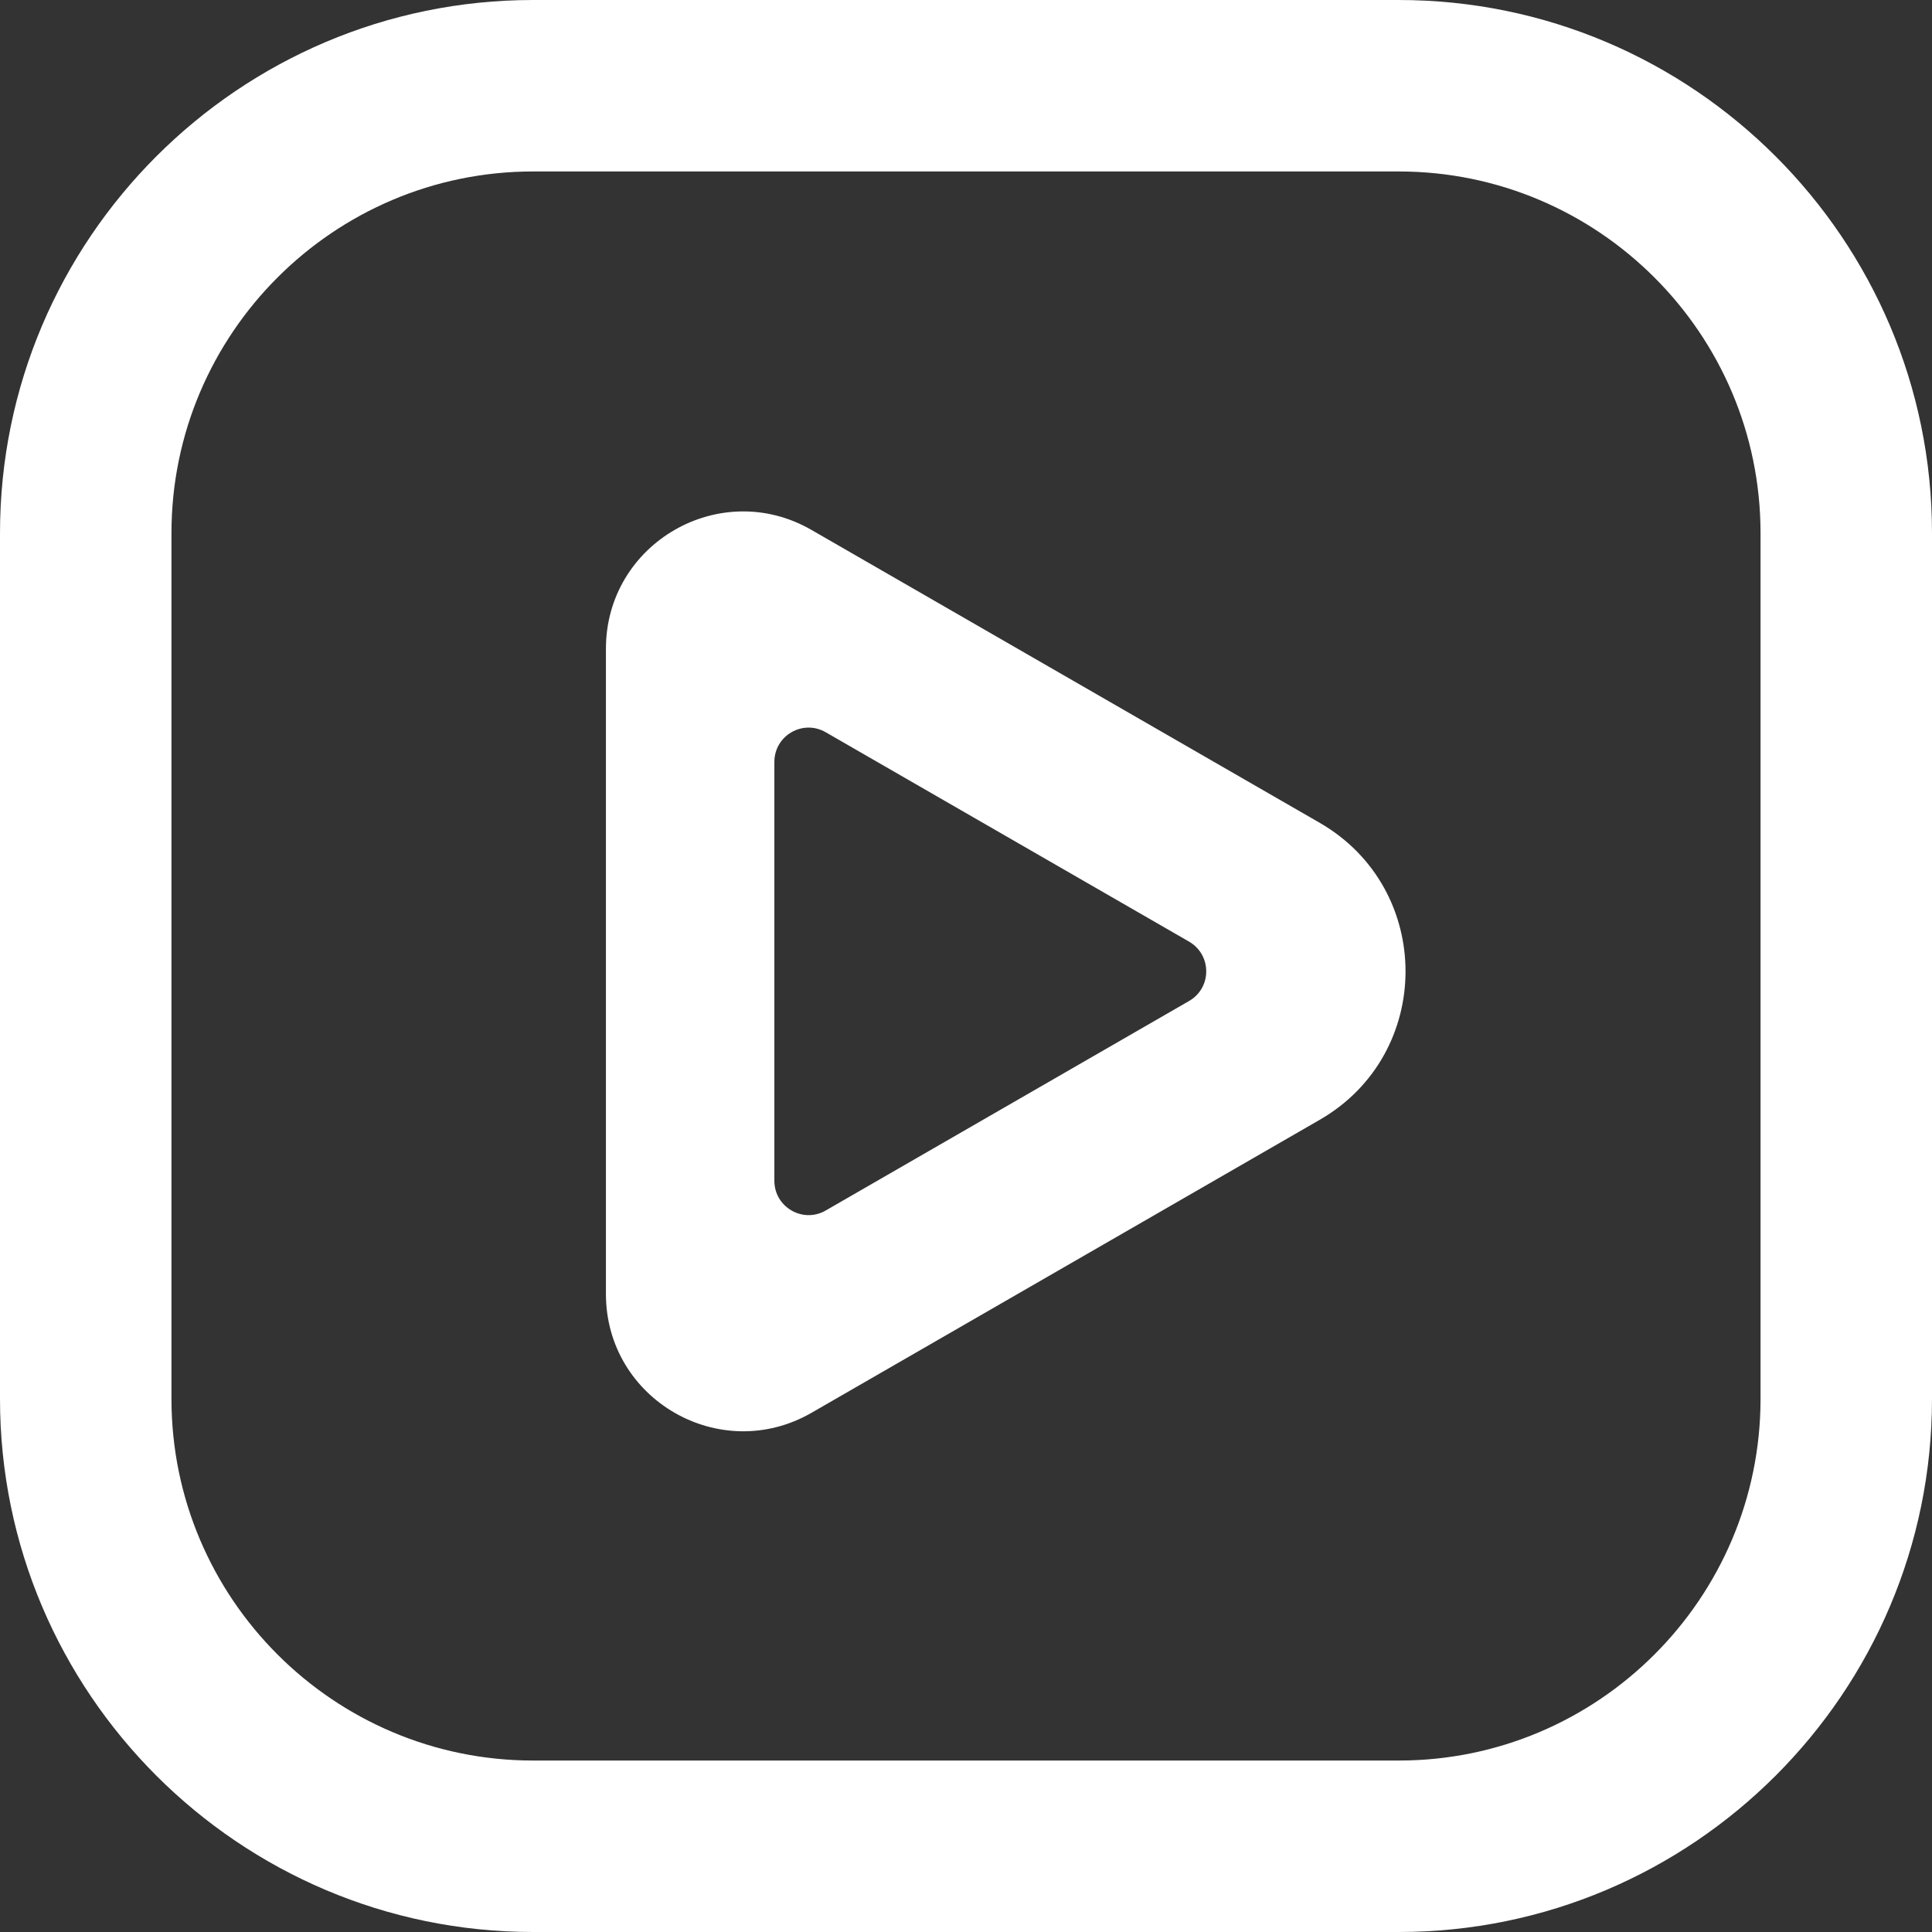
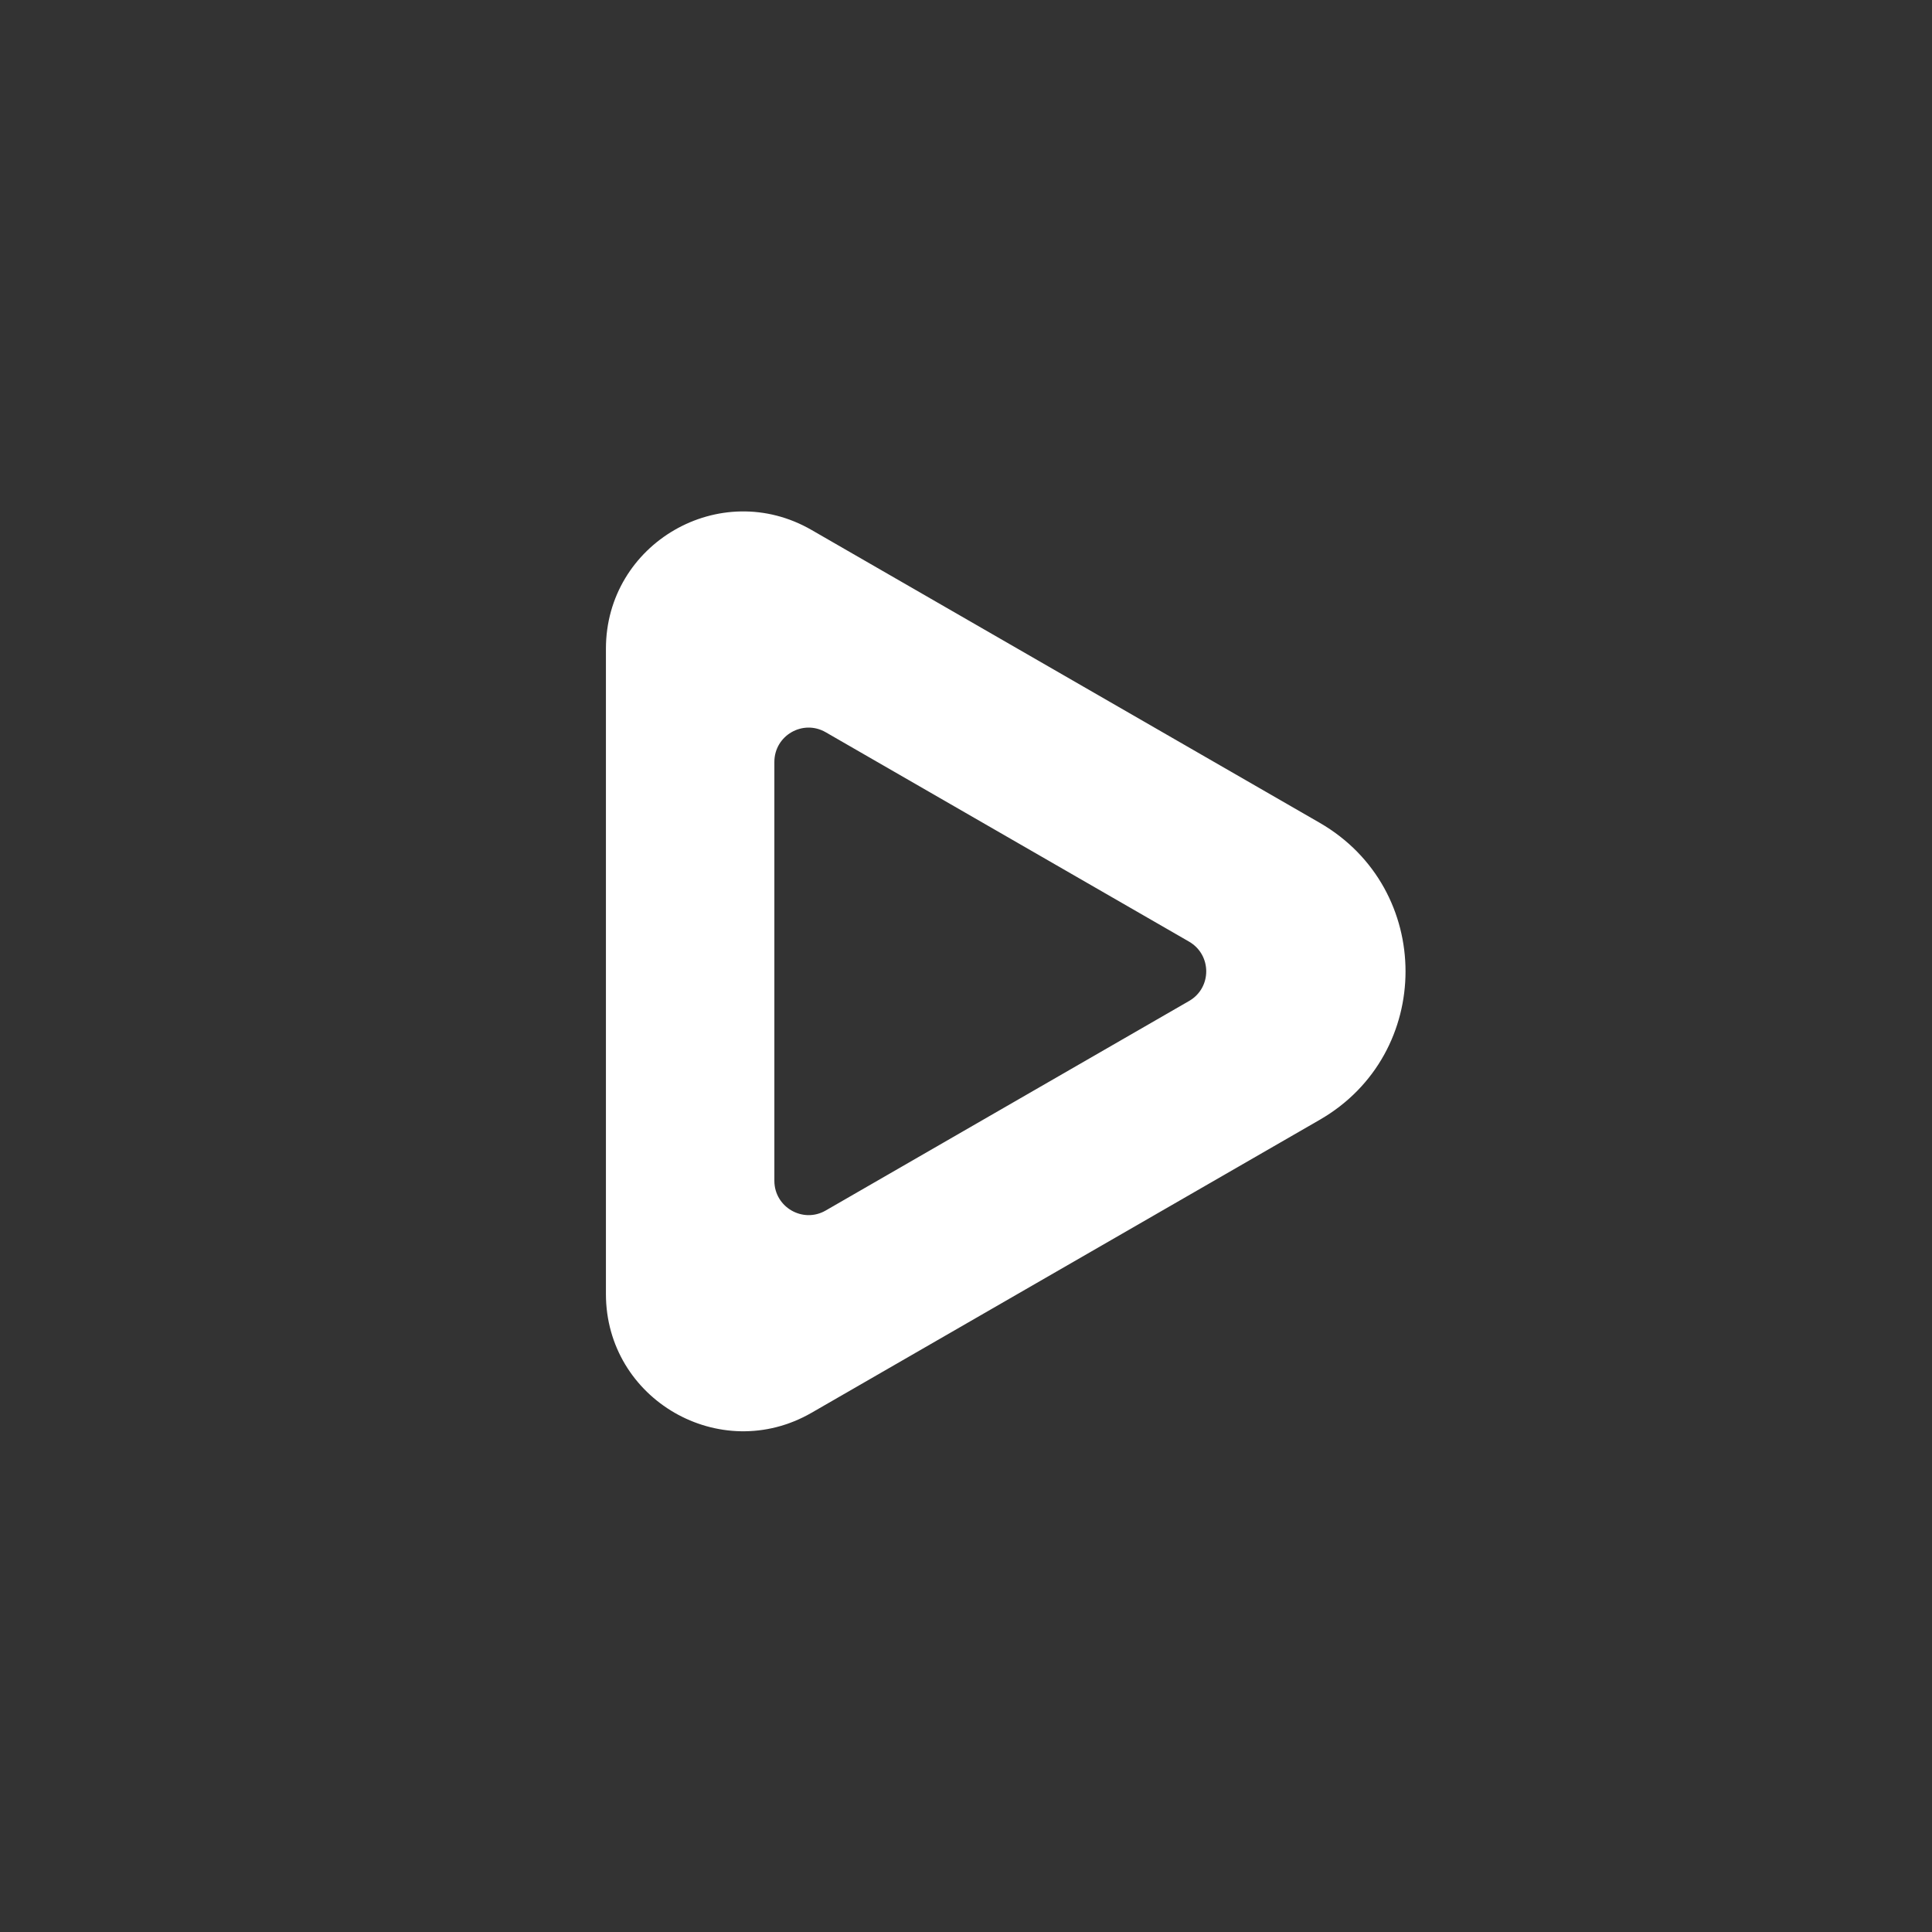
<svg xmlns="http://www.w3.org/2000/svg" width="16" height="16" viewBox="0 0 16 16" fill="none">
  <rect x="0" y="0" width="16" height="16" fill="#333333" stroke="none" />
  <g clip-path="url(#clip0_153_489)">
-     <path d="M11.584 0H4.415C1.981 0 0 1.981 0 4.415V11.585C0 14.019 1.981 16 4.415 16H11.584C14.019 16 16 14.019 16 11.585V4.415C16 1.981 14.019 0 11.584 0ZM14.58 11.585C14.58 13.236 13.236 14.58 11.585 14.58H4.415C2.763 14.58 1.42 13.236 1.42 11.585V4.415C1.42 2.764 2.763 1.42 4.415 1.42H11.584C13.236 1.42 14.58 2.764 14.58 4.415V11.585H14.58Z" fill="white" />
    <path fill-rule="evenodd" clip-rule="evenodd" d="M10.929 9.274C11.877 8.728 11.877 7.361 10.929 6.814L6.721 4.389C5.964 3.952 5.018 4.499 5.018 5.373L5.018 10.716C5.018 11.59 5.964 12.136 6.721 11.7L10.929 9.274ZM9.847 8.29C10.037 8.181 10.037 7.908 9.847 7.798L6.838 6.064C6.649 5.955 6.413 6.091 6.413 6.31L6.413 9.779C6.413 9.997 6.649 10.134 6.838 10.025L9.847 8.29Z" fill="white" />
  </g>
  <defs>
    <clipPath id="clip0_153_489">
      <rect width="16" height="16" fill="white" />
    </clipPath>
  </defs>
</svg>